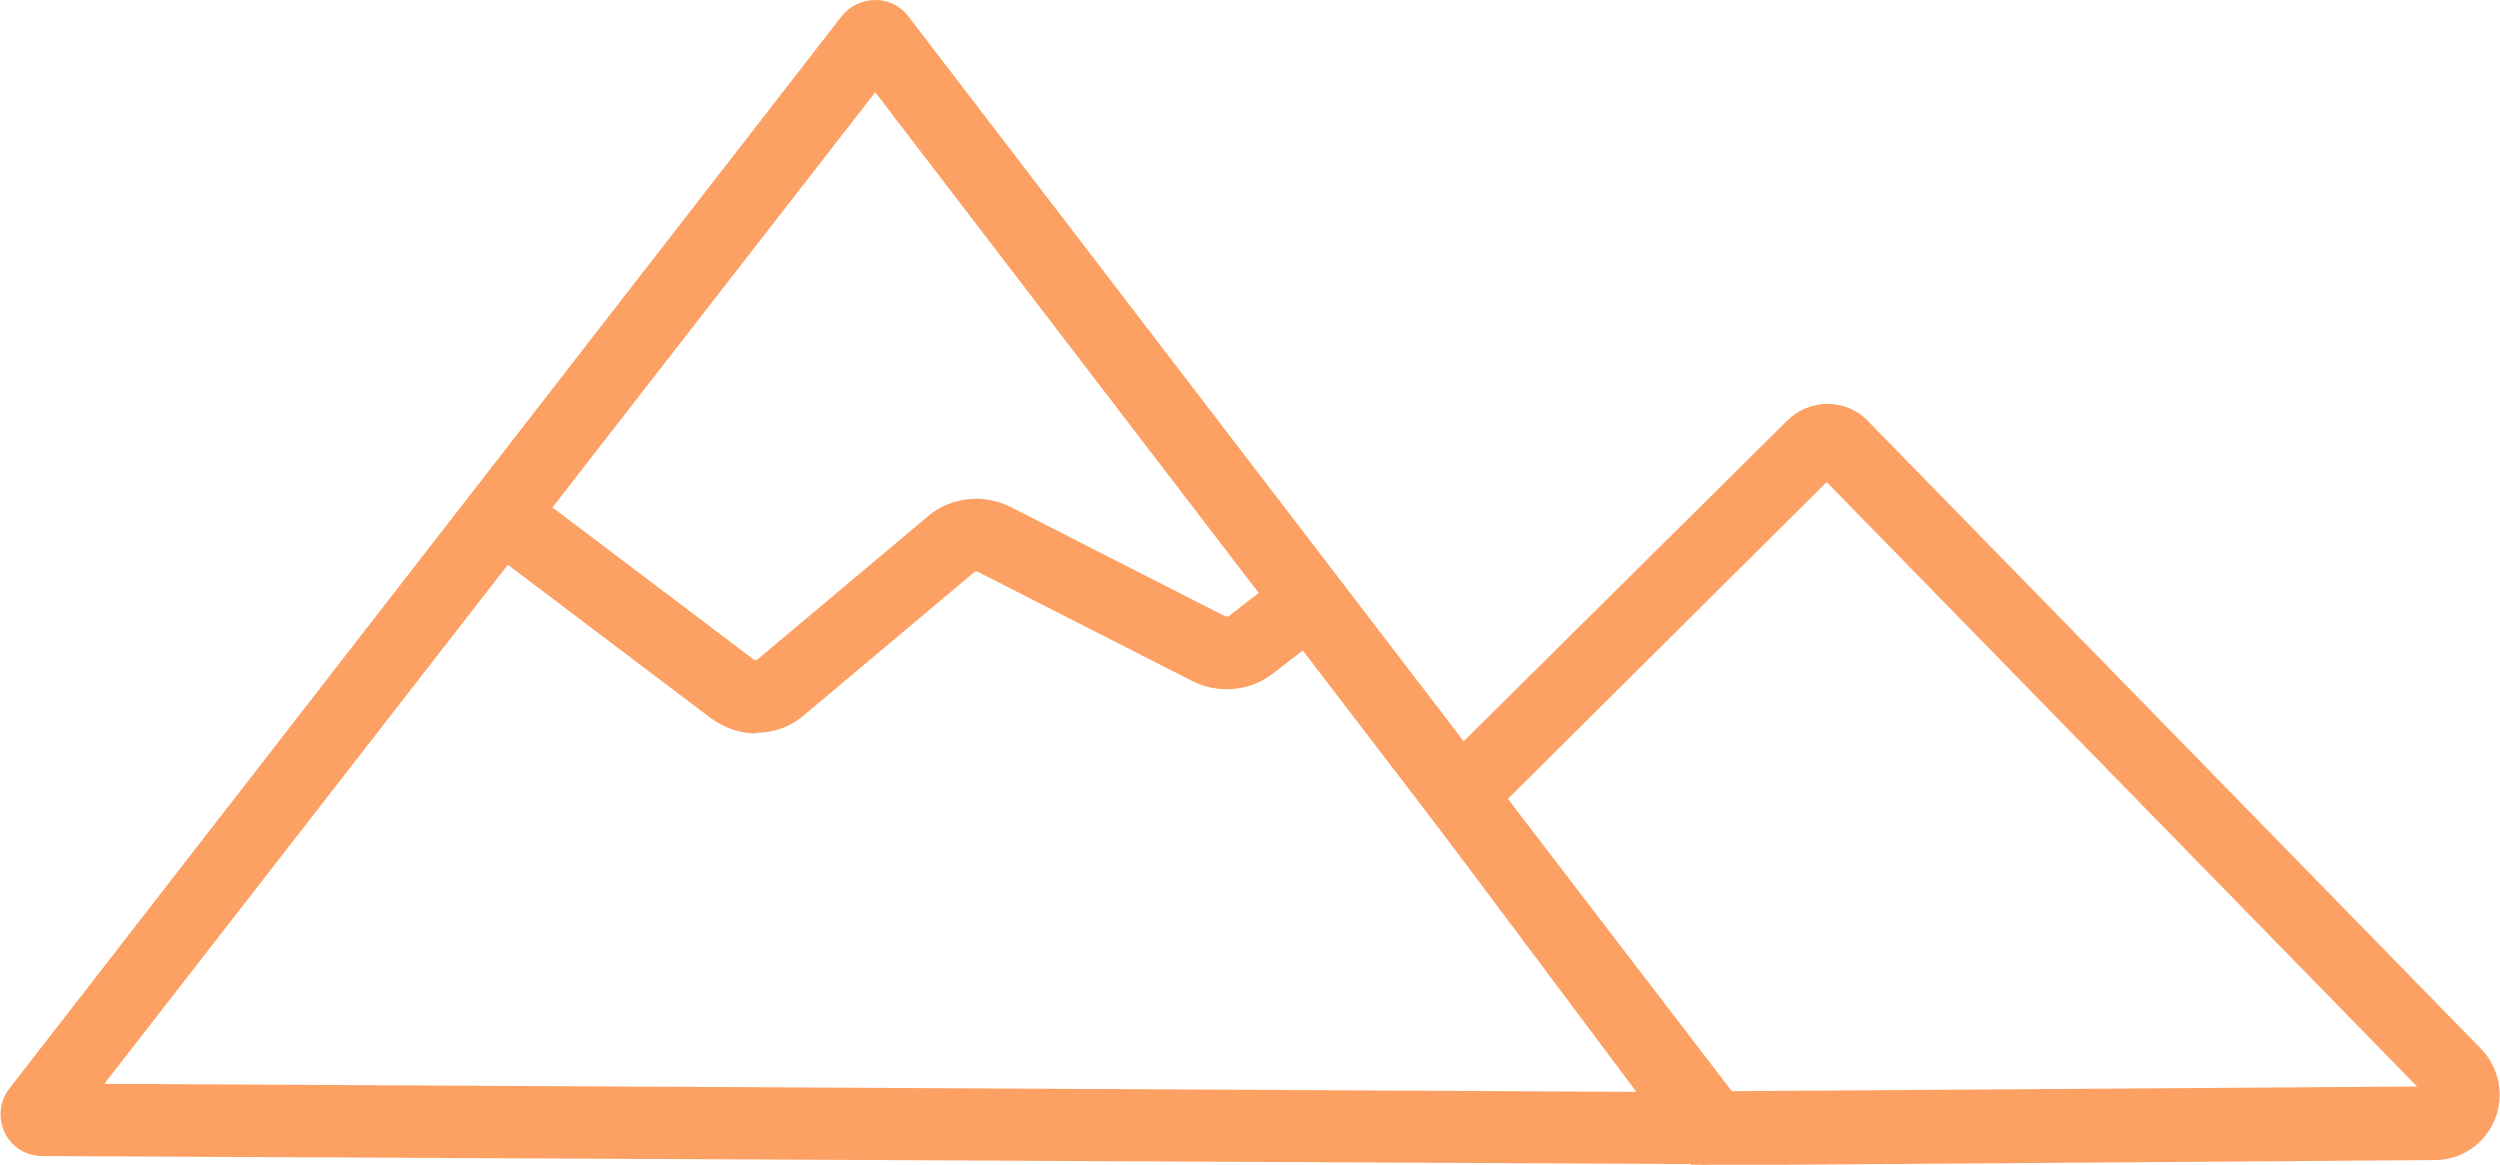
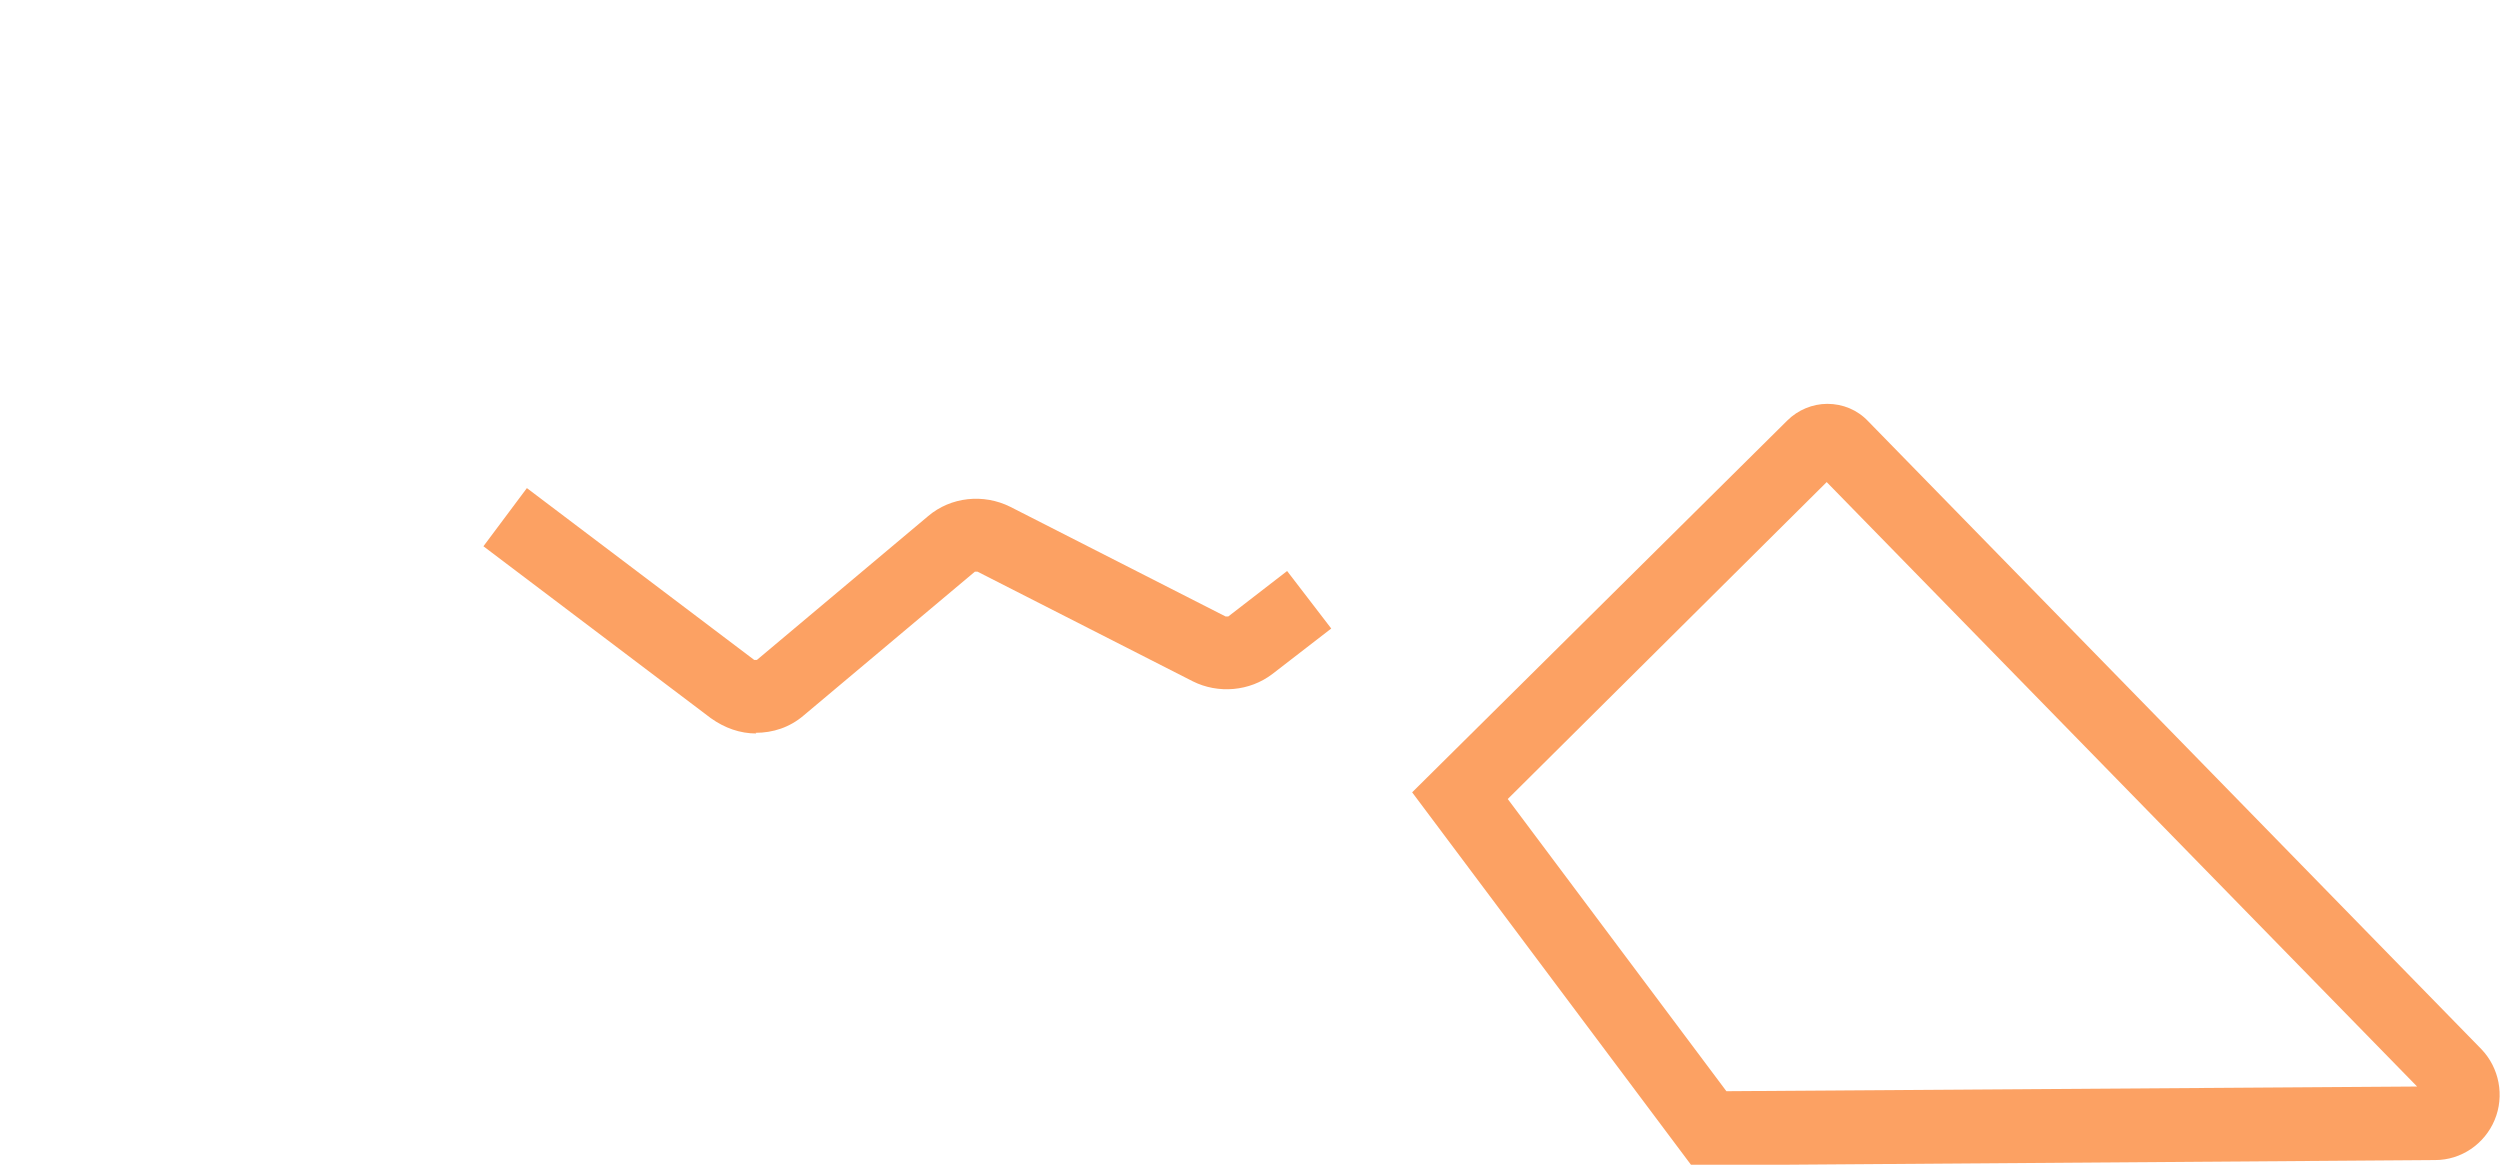
<svg xmlns="http://www.w3.org/2000/svg" id="b" viewBox="0 0 37.39 17.42">
  <defs>
    <style>.d{fill:#fca163;}</style>
  </defs>
  <g id="c">
-     <path class="d" d="M25.47,17.41h0l-24.84-.12c-.24,0-.46-.14-.56-.35s-.08-.47.07-.66h0S12.59.24,12.59.24c.12-.15.3-.24.5-.24,0,0,0,0,0,0,.2,0,.38.09.5.25l12.38,16.16c.15.19.17.45.06.66-.11.22-.32.35-.56.35ZM1.56,16.21l22.98.12L13.09,1.38,1.56,16.21Z" />
    <path class="d" d="M25.29,17.42l-4.17-5.57,5.61-5.56c.16-.16.38-.25.6-.25h0c.23,0,.45.09.61.26l9.17,9.39c.27.28.35.7.2,1.06-.15.36-.5.6-.89.6l-11.14.08ZM22.55,11.95l3.27,4.37,10.33-.07-8.83-9.04-4.77,4.74Z" />
    <path class="d" d="M11.31,10.97c-.24,0-.47-.08-.68-.23l-3.4-2.57.65-.87,3.4,2.57s.03,0,.04,0l2.56-2.15c.34-.29.83-.34,1.23-.14l3.22,1.64s.03,0,.04,0l.88-.68.66.86-.88.68c-.34.26-.81.3-1.19.11l-3.22-1.64s-.03,0-.04,0l-2.56,2.15c-.21.18-.46.26-.72.26Z" />
  </g>
</svg>